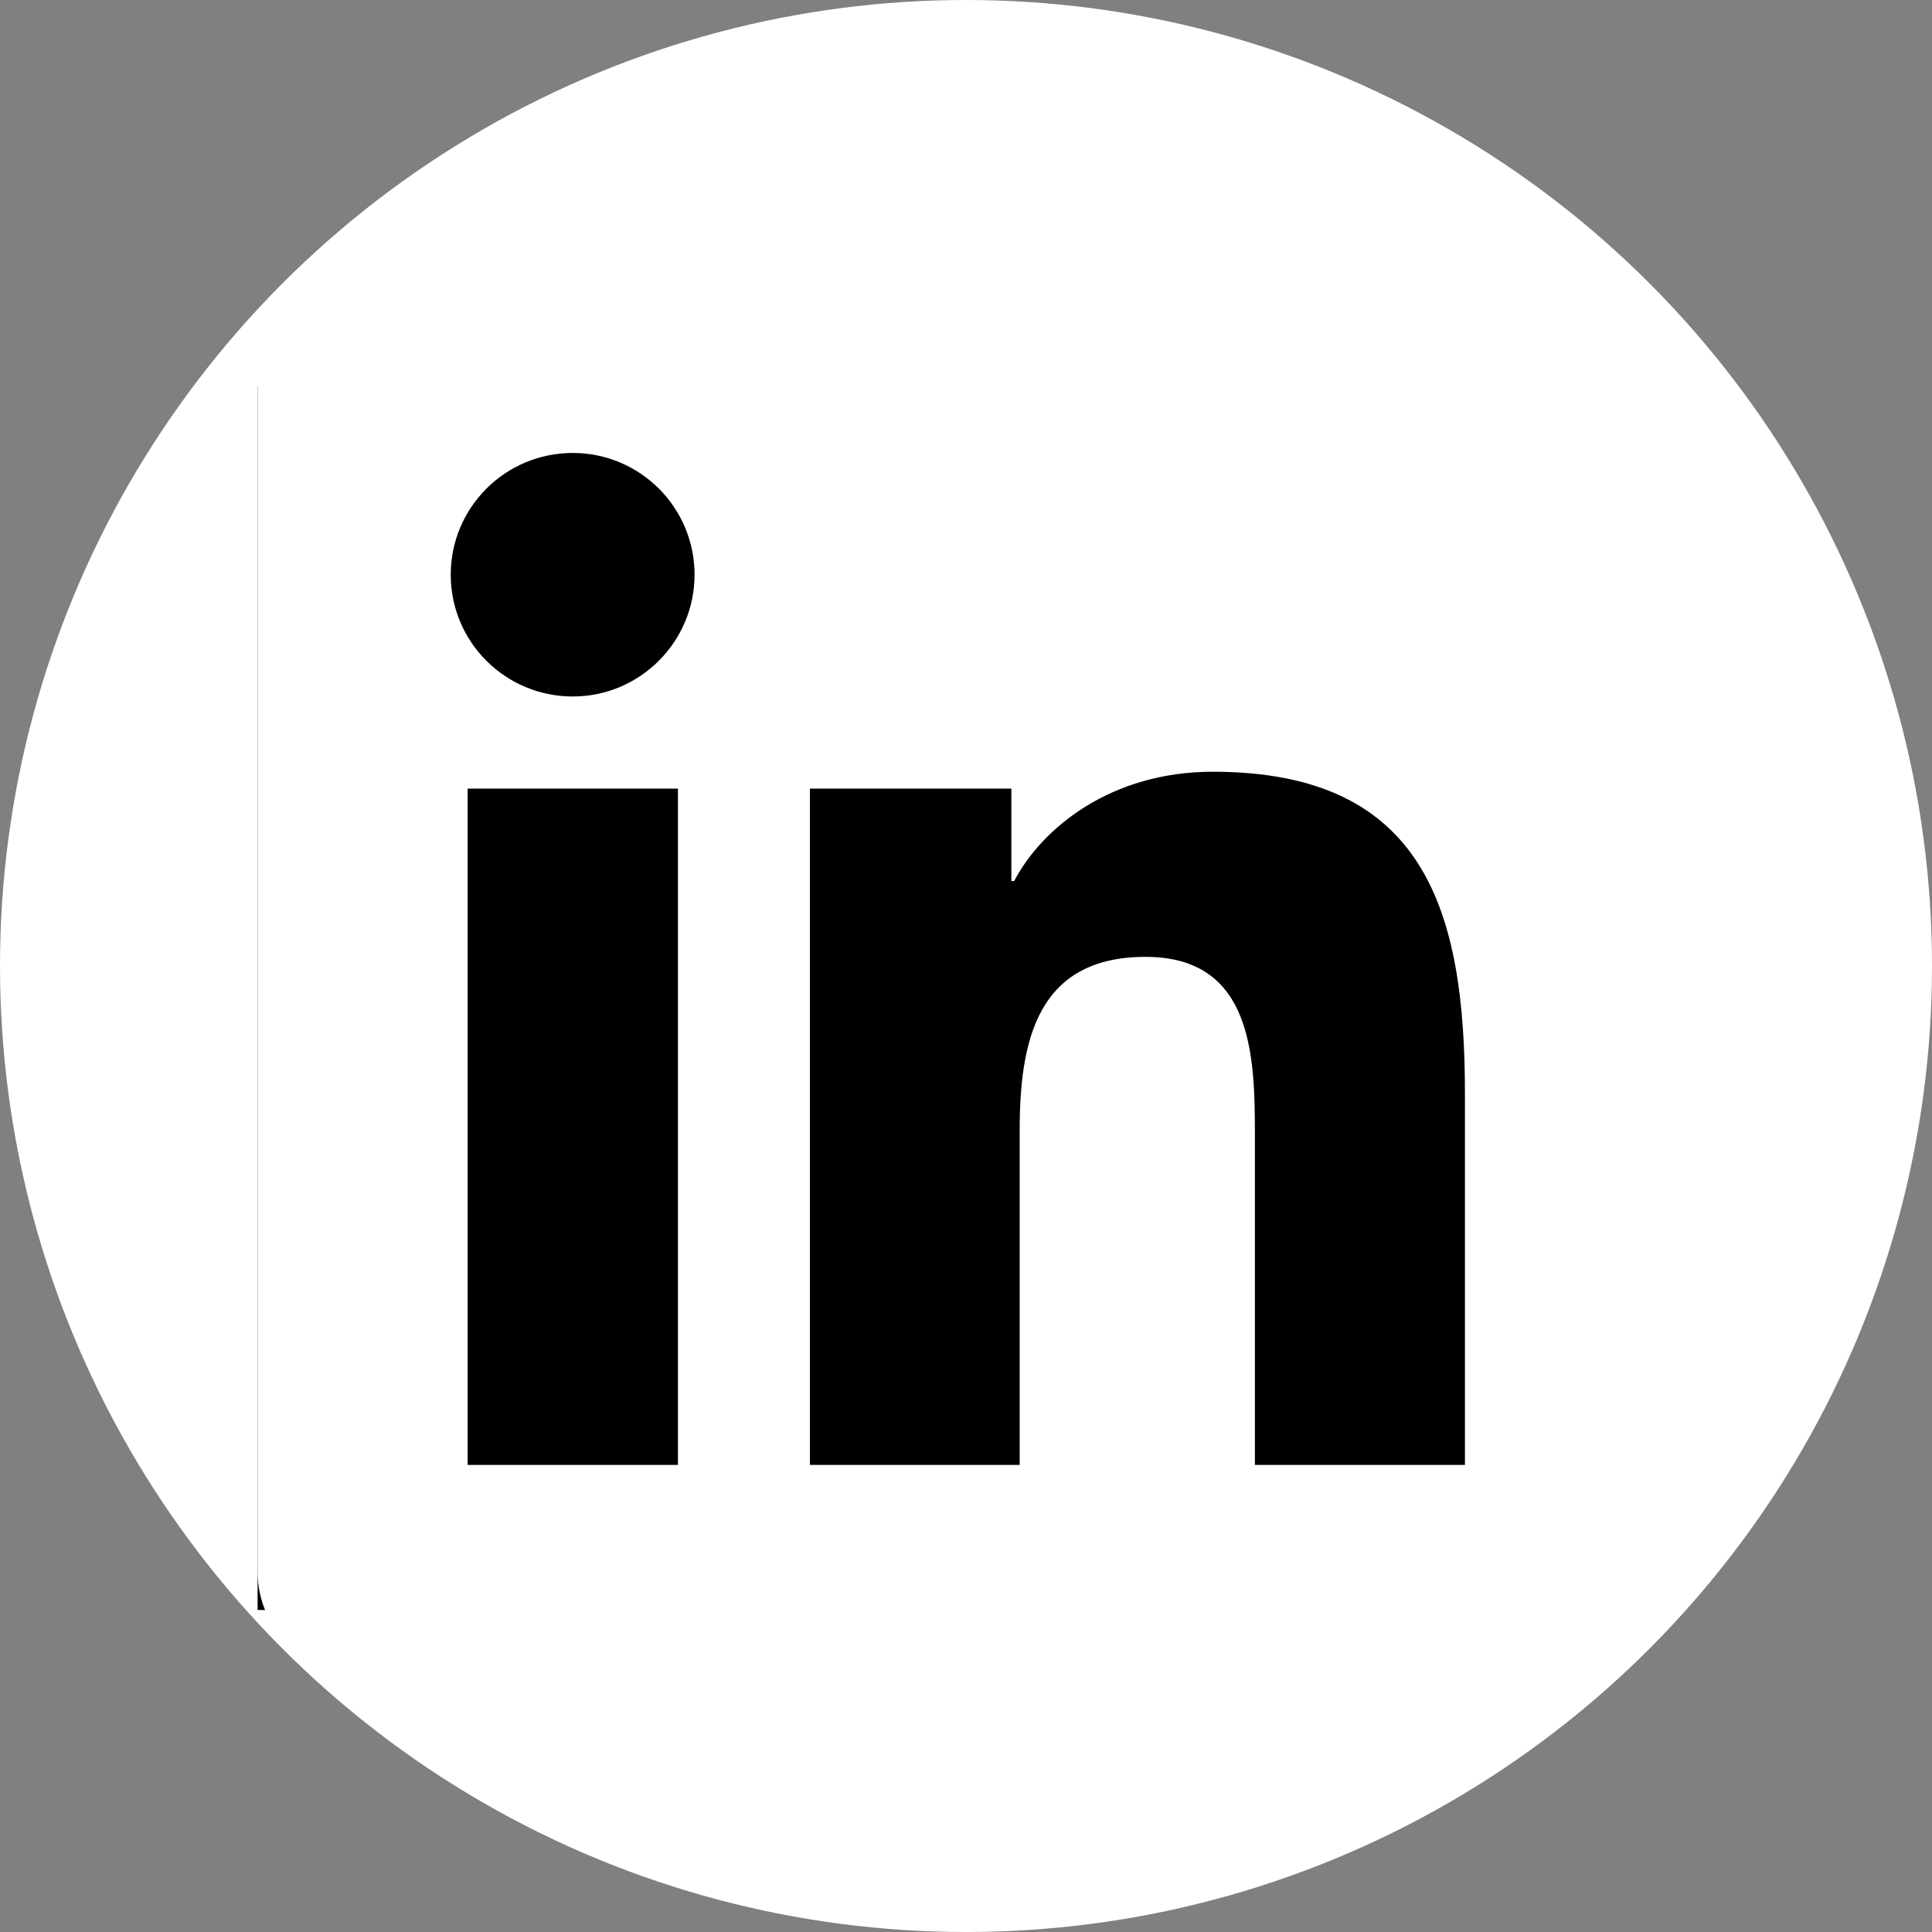
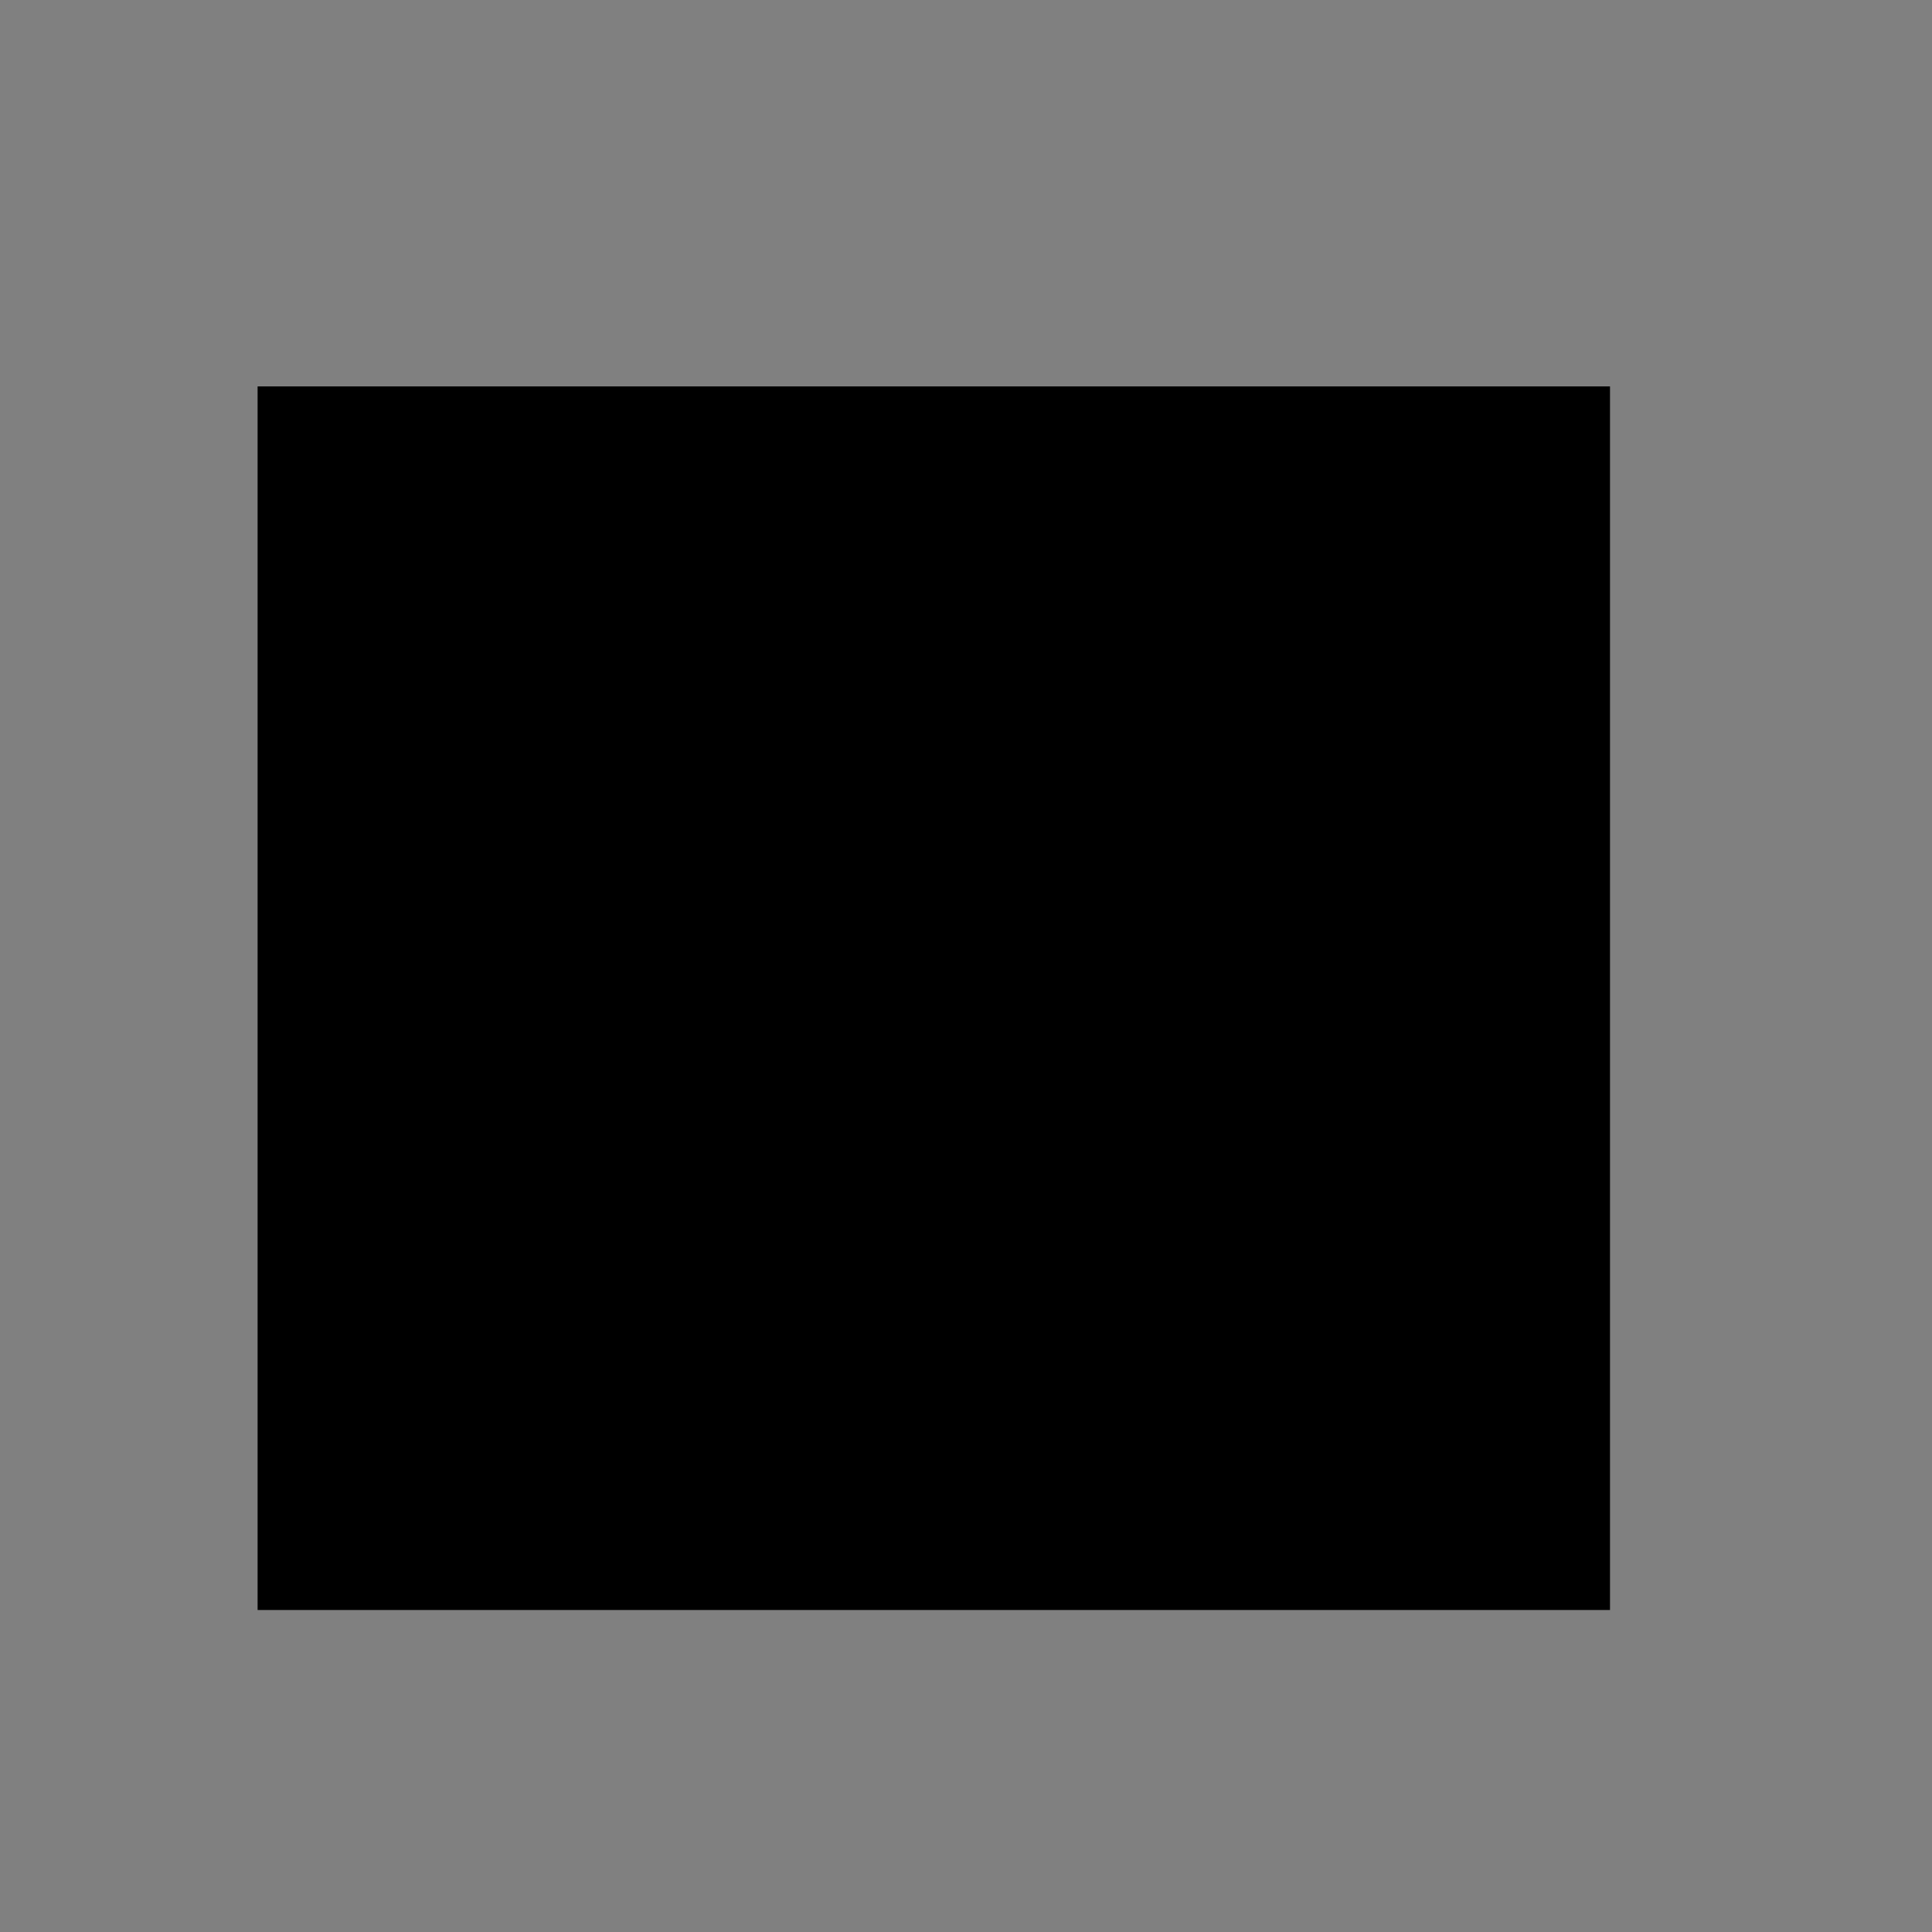
<svg xmlns="http://www.w3.org/2000/svg" width="60" height="60" viewBox="0 0 60 60" fill="none">
  <rect x="0" y="0" width="60" height="60" fill="#808080" stroke="none" />
-   <circle cx="30" cy="30" r="30" fill="white" />
  <rect x="8" y="12" width="42" height="38" fill="black" />
-   <path d="M48.743 8H11.248C9.452 8 8 9.418 8 11.171V48.82C8 50.573 9.452 52 11.248 52H48.743C50.539 52 52 50.573 52 48.829V11.171C52 9.418 50.539 8 48.743 8ZM21.054 45.495H14.523V24.491H21.054V45.495ZM17.788 21.63C15.691 21.63 13.998 19.937 13.998 17.848C13.998 15.76 15.691 14.067 17.788 14.067C19.877 14.067 21.57 15.76 21.57 17.848C21.57 19.928 19.877 21.63 17.788 21.63ZM45.495 45.495H38.972V35.285C38.972 32.853 38.929 29.716 35.577 29.716C32.183 29.716 31.667 32.372 31.667 35.113V45.495H25.153V24.491H31.409V27.362H31.495C32.363 25.712 34.495 23.967 37.666 23.967C44.274 23.967 45.495 28.316 45.495 33.97V45.495Z" fill="white" />
</svg>